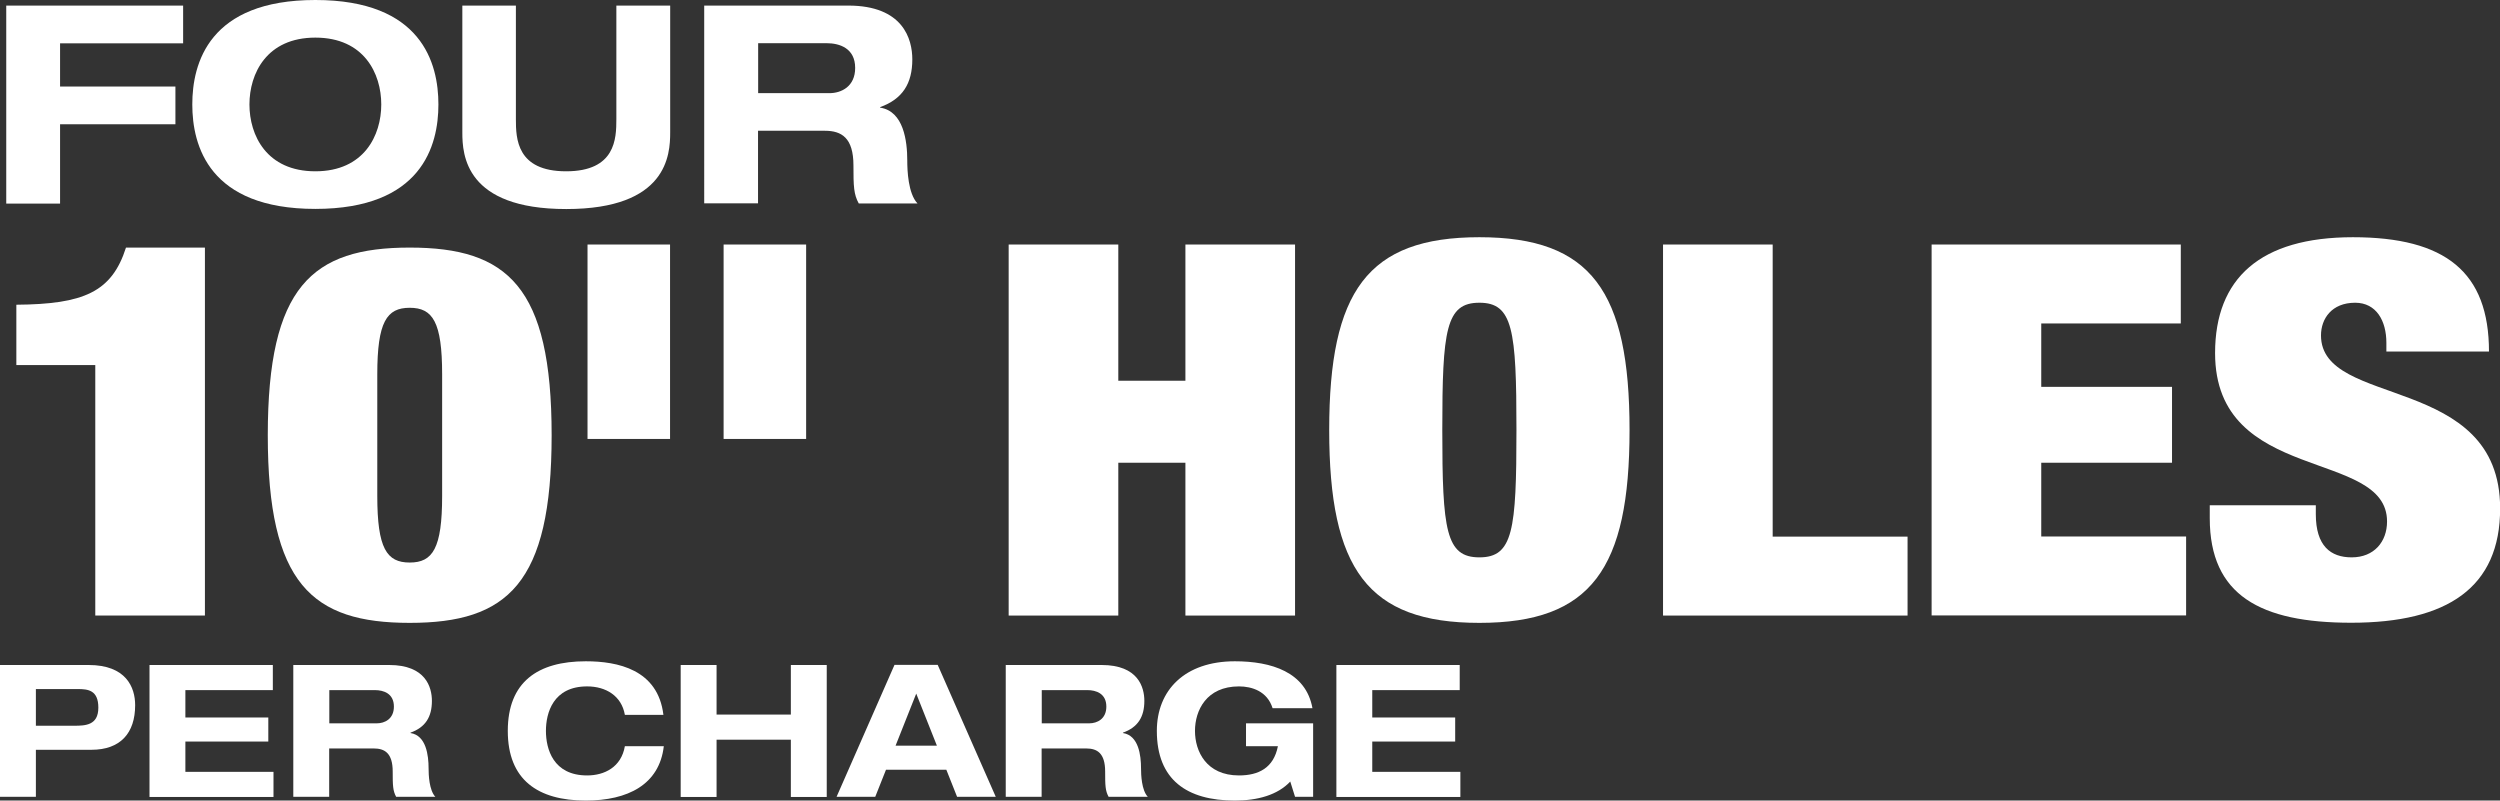
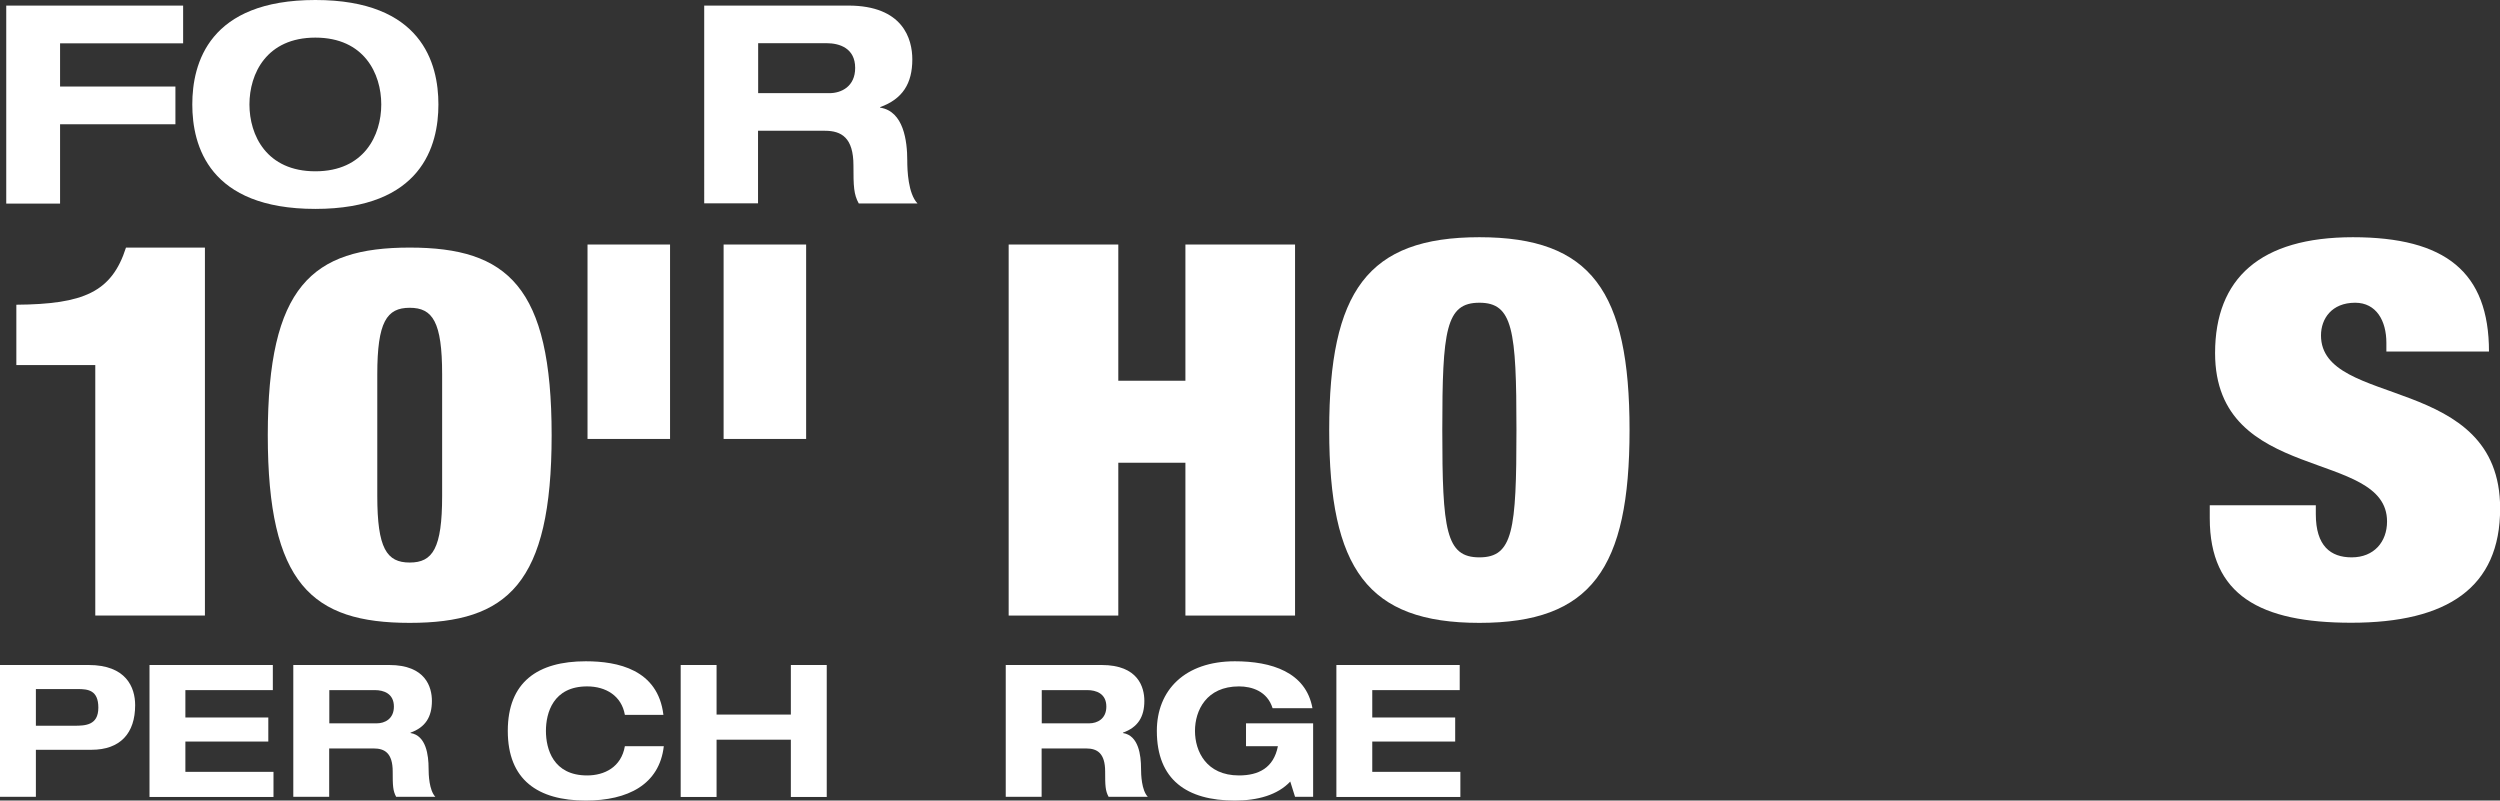
<svg xmlns="http://www.w3.org/2000/svg" id="Layer_2" viewBox="0 0 188.12 60.24">
  <rect x="0" y="0" width="188.12" height="60.24" fill="#333333" stroke="none" />
  <defs>
    <style>.cls-1{fill:#fff;}</style>
  </defs>
  <g id="Layer_1-2">
    <path class="cls-1" d="m.47.42h13.31v2.84H4.52v3.25h8.68v2.84H4.52v5.97H.47V.42Z" />
    <path class="cls-1" d="m23.73,0c8.01,0,9.26,4.76,9.26,7.86s-1.25,7.86-9.26,7.86-9.26-4.76-9.26-7.86S15.72,0,23.73,0Zm0,12.89c3.67,0,4.96-2.71,4.96-5.03s-1.29-5.03-4.96-5.03-4.96,2.71-4.96,5.03,1.29,5.03,4.96,5.03Z" />
-     <path class="cls-1" d="m34.77.42h4.05v8.55c0,1.46.06,3.92,3.78,3.92s3.78-2.46,3.78-3.92V.42h4.05v9.55c0,1.67-.21,5.76-7.82,5.76s-7.82-4.09-7.82-5.76V.42Z" />
    <path class="cls-1" d="m53,.42h10.83c4.13,0,4.82,2.52,4.82,4.05,0,1.81-.73,2.98-2.42,3.59v.04c1.77.27,2.04,2.52,2.04,3.98,0,.73.06,2.48.77,3.23h-4.42c-.38-.69-.4-1.29-.4-2.86,0-2.09-.9-2.61-2.15-2.61h-5.03v5.46h-4.05V.42Zm4.05,6.59h5.36c.9,0,1.94-.5,1.94-1.9,0-1.48-1.17-1.86-2.15-1.86h-5.15v3.75Z" />
    <path class="cls-1" d="m0,50.04h6.67c2.82,0,3.5,1.68,3.5,3.02,0,2.11-1.11,3.36-3.29,3.36H2.7v3.54H0v-9.93Zm2.7,4.57h2.89c.83,0,1.81-.03,1.81-1.36s-.79-1.4-1.56-1.4h-3.14v2.77Z" />
    <path class="cls-1" d="m11.26,50.04h9.27v1.89h-6.58v2.06h6.24v1.81h-6.24v2.28h6.63v1.89h-9.33v-9.93Z" />
    <path class="cls-1" d="m22.08,50.04h7.21c2.75,0,3.21,1.68,3.21,2.7,0,1.21-.49,1.99-1.61,2.39v.03c1.18.18,1.36,1.68,1.36,2.65,0,.49.04,1.65.51,2.15h-2.95c-.25-.46-.26-.86-.26-1.9,0-1.39-.6-1.74-1.43-1.74h-3.35v3.64h-2.7v-9.93Zm2.7,4.39h3.57c.6,0,1.29-.33,1.29-1.26,0-.99-.78-1.24-1.43-1.24h-3.43v2.5Z" />
    <path class="cls-1" d="m47.02,53.79c-.25-1.43-1.43-2.14-2.84-2.14-2.56,0-3.1,2-3.1,3.35s.54,3.35,3.1,3.35c1.31,0,2.57-.63,2.84-2.2h2.93c-.33,2.89-2.71,4.09-5.87,4.09-3.61,0-5.87-1.56-5.87-5.24s2.25-5.24,5.87-5.24c2.39,0,5.43.61,5.84,4.03h-2.91Z" />
    <path class="cls-1" d="m51.22,50.04h2.7v3.73h5.59v-3.73h2.7v9.93h-2.7v-4.31h-5.59v4.31h-2.7v-9.93Z" />
-     <path class="cls-1" d="m71.23,57.92h-4.56l-.81,2.04h-2.91l4.36-9.93h3.25l4.37,9.93h-2.91l-.81-2.04Zm-2.28-5.74l-1.56,3.93h3.11l-1.56-3.93Z" />
    <path class="cls-1" d="m75.69,50.04h7.21c2.75,0,3.21,1.68,3.21,2.7,0,1.21-.49,1.99-1.61,2.39v.03c1.18.18,1.36,1.68,1.36,2.65,0,.49.04,1.65.51,2.15h-2.95c-.25-.46-.26-.86-.26-1.9,0-1.39-.6-1.74-1.43-1.74h-3.35v3.64h-2.7v-9.93Zm2.7,4.39h3.57c.6,0,1.29-.33,1.29-1.26,0-.99-.78-1.24-1.43-1.24h-3.43v2.5Z" />
    <path class="cls-1" d="m93.75,54.43h5.06v5.53h-1.36l-.36-1.15c-.95,1.01-2.45,1.43-4.17,1.43-3.61,0-5.87-1.56-5.87-5.24,0-3.07,2.11-5.24,5.87-5.24,2.75,0,5.35.81,5.84,3.53h-3c-.4-1.28-1.56-1.64-2.53-1.64-2.45,0-3.31,1.81-3.31,3.35s.86,3.35,3.31,3.35c1.47,0,2.61-.56,2.93-2.2h-2.4v-1.72Z" />
    <path class="cls-1" d="m100.57,50.04h9.27v1.89h-6.58v2.06h6.24v1.81h-6.24v2.28h6.63v1.89h-9.33v-9.93Z" />
    <path class="cls-1" d="m7.17,46.32v-18.85H1.23v-4.54c5.05-.04,7.18-.94,8.25-4.3h5.94v27.69H7.17Z" />
    <path class="cls-1" d="m30.83,18.63c7.36,0,10.68,2.93,10.68,14.12s-3.33,14.12-10.68,14.12-10.68-2.93-10.68-14.12,3.33-14.12,10.68-14.12Zm-2.44,18.69c0,3.95.71,5.01,2.44,5.01s2.44-1.06,2.44-5.01v-9.15c0-3.95-.71-5.01-2.44-5.01s-2.44,1.06-2.44,5.01v9.15Z" />
-     <path class="cls-1" d="m44.21,18.4h6.21v14.63h-6.21v-14.63Zm10.24,0h6.21v14.63h-6.21v-14.63Z" />
+     <path class="cls-1" d="m44.21,18.4h6.21v14.63h-6.21v-14.63Zm10.24,0h6.21v14.63h-6.21Z" />
    <path class="cls-1" d="m75.9,18.4h8.25v10.25h5.05v-10.25h8.25v27.92h-8.25v-11.5h-5.05v11.5h-8.25v-27.92Z" />
    <path class="cls-1" d="m111.32,17.85c8.42,0,11.3,4.07,11.3,14.51s-2.88,14.51-11.3,14.51-11.3-4.07-11.3-14.51,2.88-14.51,11.3-14.51Zm0,24.09c2.53,0,2.79-2.03,2.79-9.58s-.27-9.58-2.79-9.58-2.79,2.03-2.79,9.58.27,9.58,2.79,9.58Z" />
-     <path class="cls-1" d="m125.14,18.4h8.25v21.98h10.15v5.94h-18.4v-27.92Z" />
-     <path class="cls-1" d="m145.35,18.4h18.75v5.94h-10.5v4.77h9.84v5.71h-9.84v5.55h10.9v5.94h-19.15v-27.92Z" />
    <path class="cls-1" d="m179.57,26.45v-.66c0-1.64-.75-3.01-2.35-3.01-1.77,0-2.57,1.21-2.57,2.46,0,5.51,13.48,2.82,13.48,13.02,0,5.94-3.95,8.6-11.21,8.6-6.83,0-10.64-2.07-10.64-7.86v-.98h7.98v.67c0,2.39,1.11,3.25,2.7,3.25,1.68,0,2.66-1.17,2.66-2.7,0-5.51-12.94-2.78-12.94-12.67,0-5.63,3.41-8.72,10.37-8.72s10.24,2.62,10.24,8.6h-7.71Z" />
  </g>
</svg>